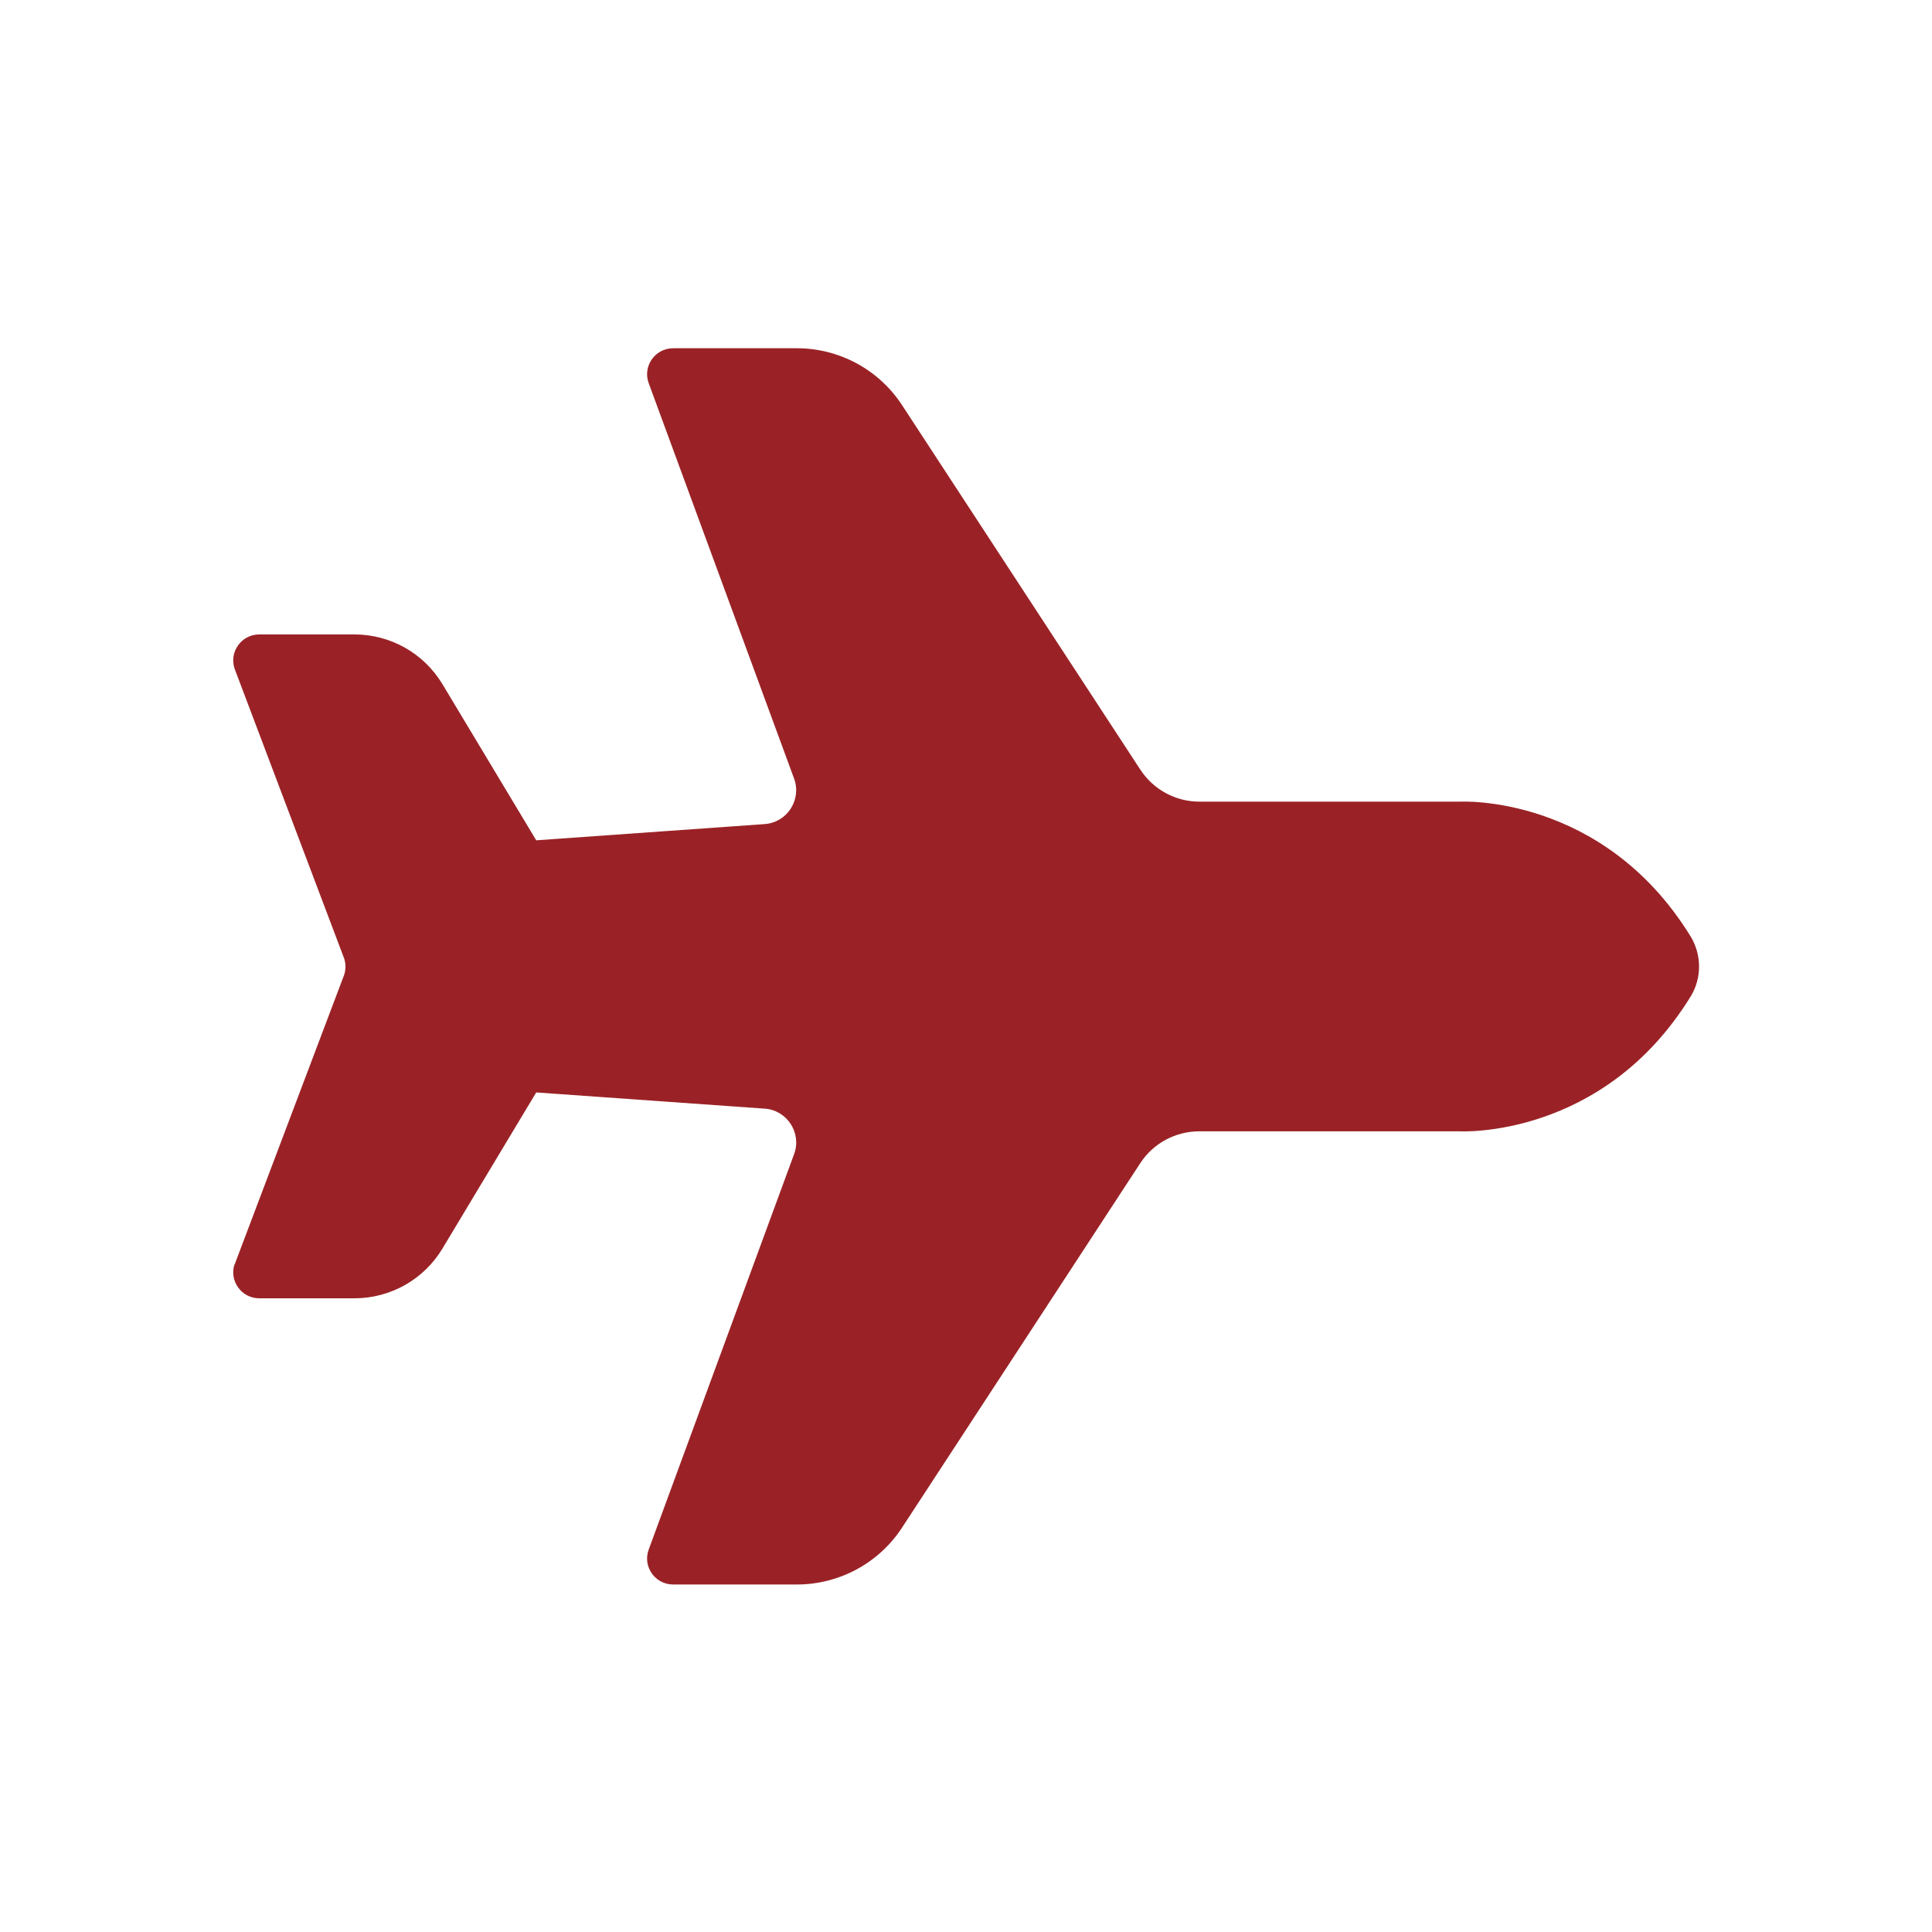
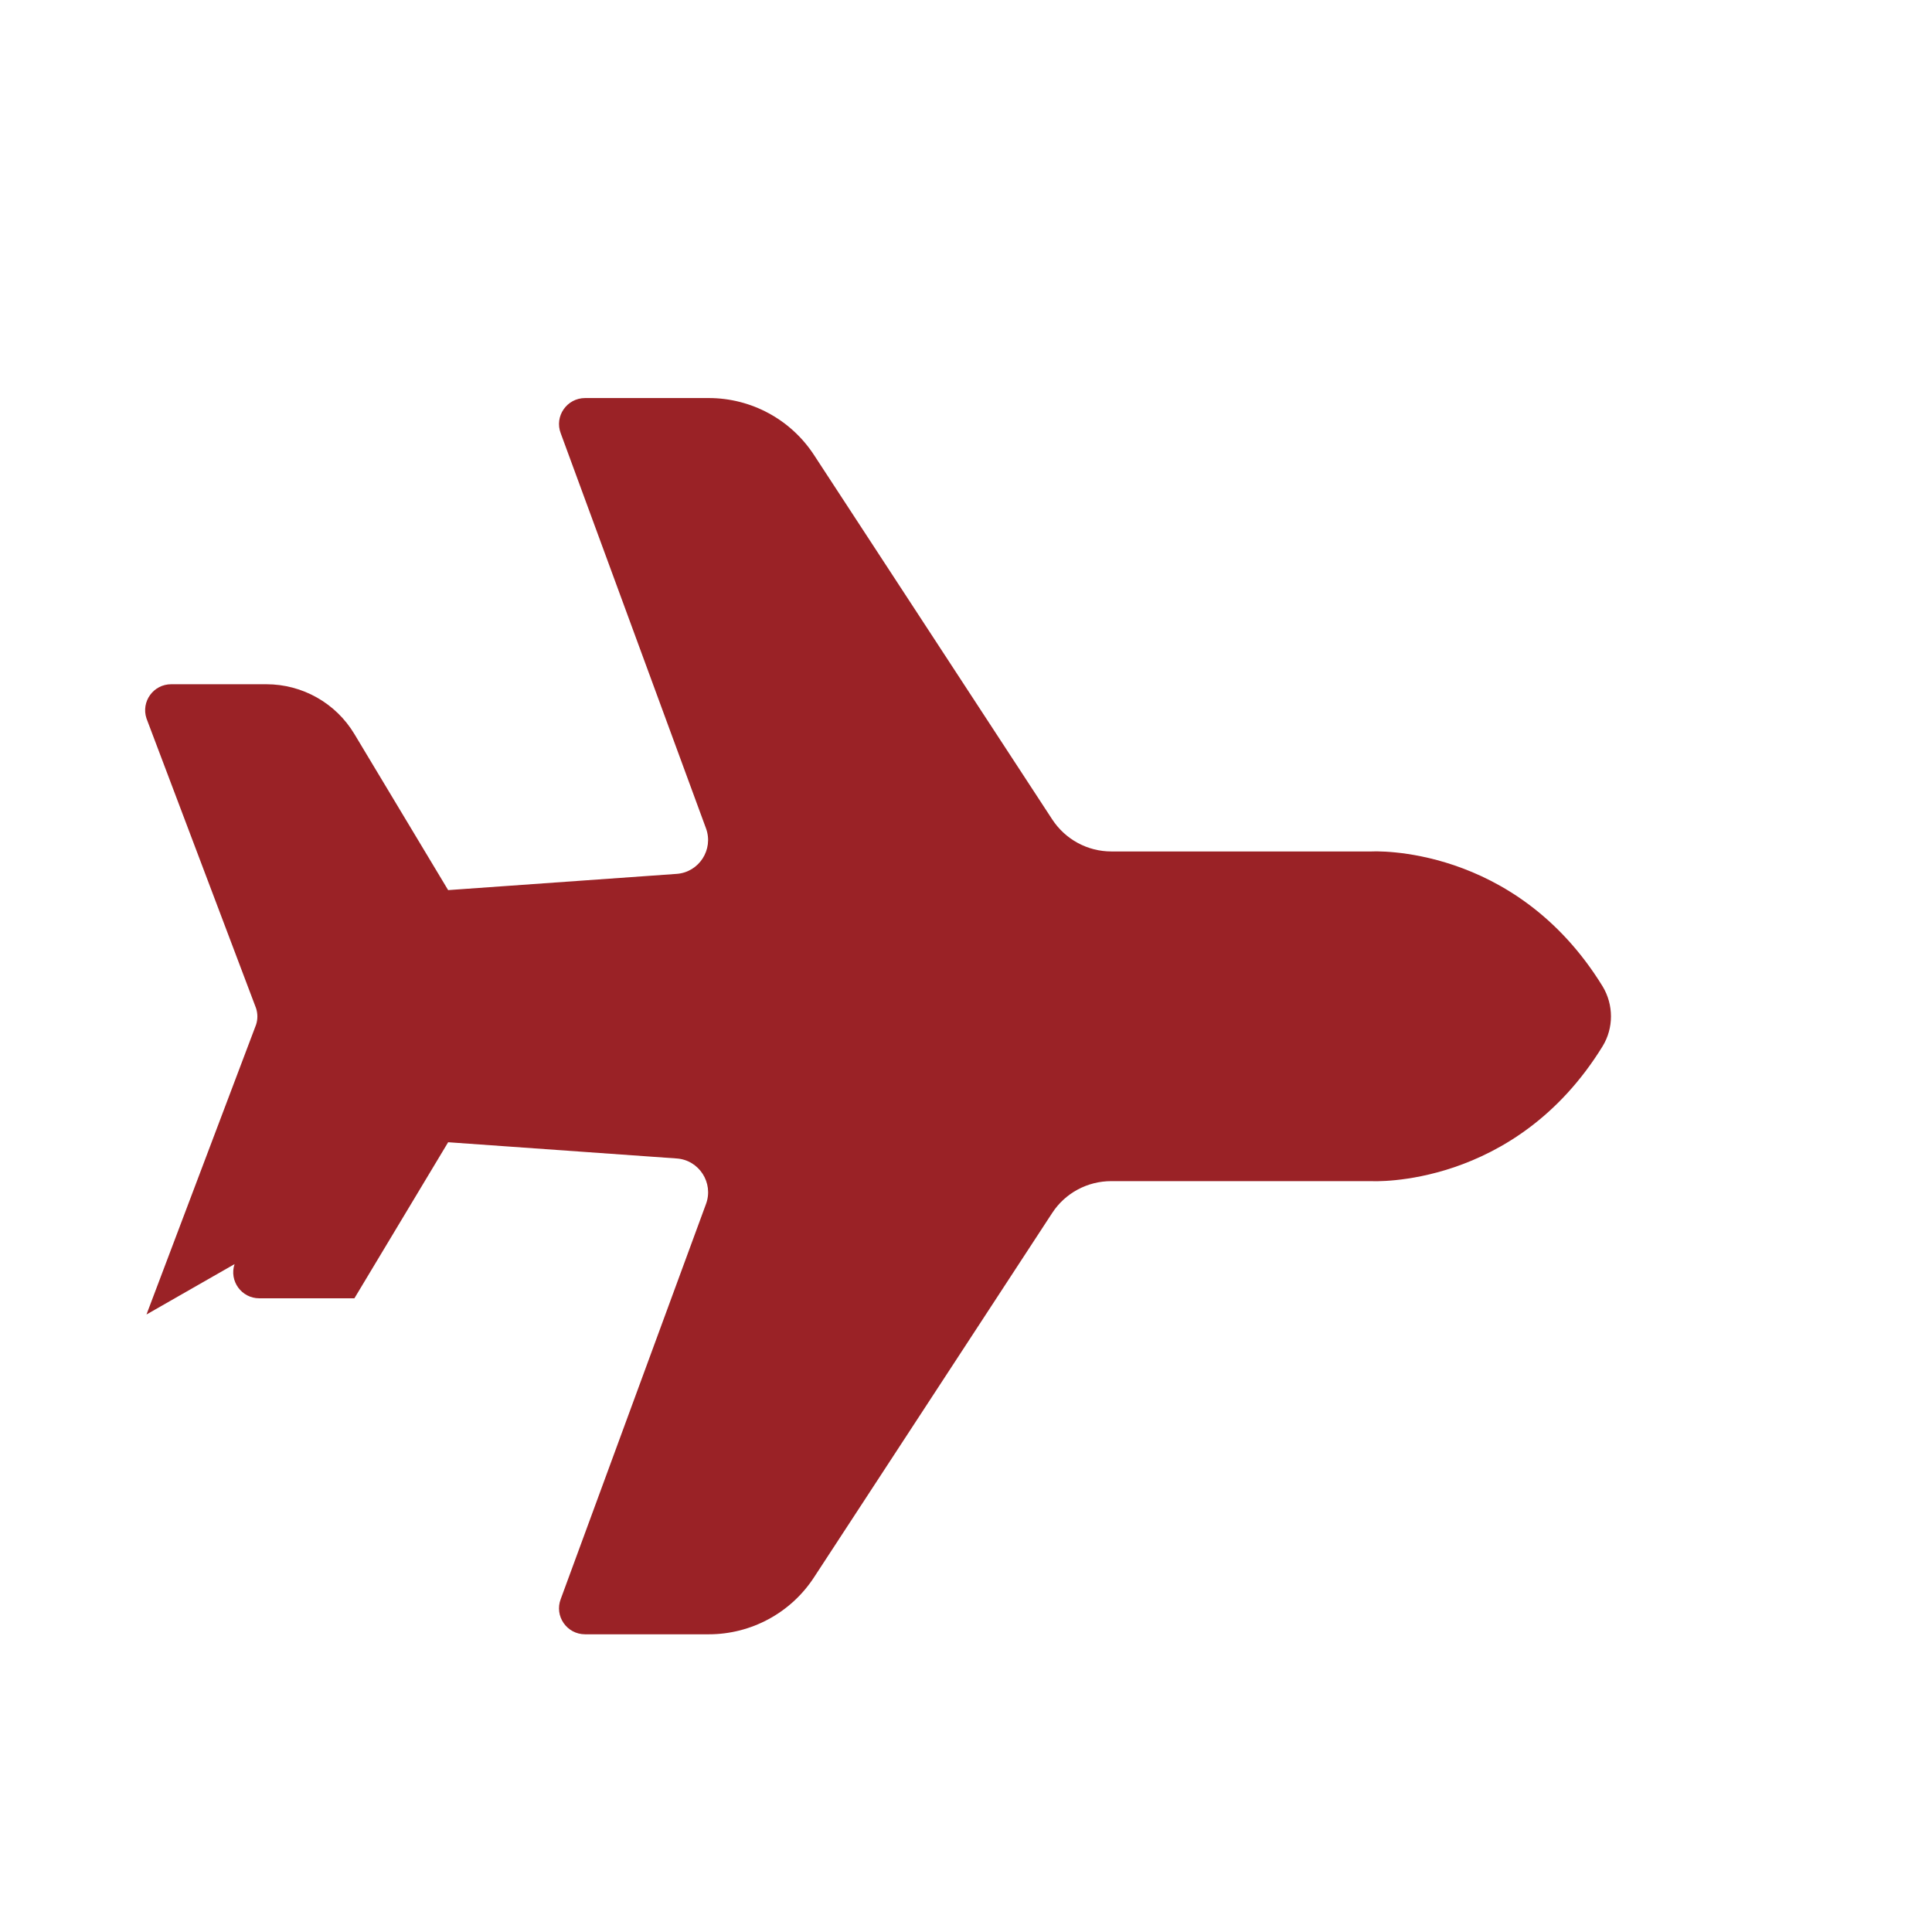
<svg xmlns="http://www.w3.org/2000/svg" viewBox="0 0 100 100" fill-rule="evenodd">
-   <path d="m12.141 65.43c-0.289 0.871 0.359 1.77 1.281 1.77h4.922c1.871 0 3.602-0.98 4.559-2.578l4.852-8.078 11.828 0.84c1.16 0.078 1.922 1.262 1.52 2.352l-7.519 20.449c-0.34 0.879 0.309 1.828 1.262 1.828h6.398c2.199 0 4.25-1.109 5.449-2.949l12.328-18.859c0.672-1.031 1.82-1.648 3.059-1.648h13.48s7.398 0.41 11.949-6.981c0.578-0.941 0.578-2.148 0-3.102-4.551-7.398-11.949-6.981-11.949-6.981h-13.48c-1.23 0-2.379-0.621-3.059-1.66l-12.328-18.859c-1.199-1.84-3.25-2.949-5.449-2.949h-6.398c-0.949 0-1.602 0.949-1.262 1.828l7.519 20.449c0.398 1.09-0.359 2.269-1.52 2.352l-11.828 0.84-4.852-8.078c-0.961-1.602-2.691-2.578-4.559-2.578h-4.922c-0.922 0-1.57 0.898-1.281 1.77l5.672 15c0.09 0.281 0.09 0.578 0 0.852l-5.672 15z" fill="#9a2226" />
+   <path d="m12.141 65.43c-0.289 0.871 0.359 1.77 1.281 1.77h4.922l4.852-8.078 11.828 0.84c1.16 0.078 1.922 1.262 1.52 2.352l-7.519 20.449c-0.34 0.879 0.309 1.828 1.262 1.828h6.398c2.199 0 4.25-1.109 5.449-2.949l12.328-18.859c0.672-1.031 1.82-1.648 3.059-1.648h13.48s7.398 0.41 11.949-6.981c0.578-0.941 0.578-2.148 0-3.102-4.551-7.398-11.949-6.981-11.949-6.981h-13.48c-1.23 0-2.379-0.621-3.059-1.66l-12.328-18.859c-1.199-1.84-3.25-2.949-5.449-2.949h-6.398c-0.949 0-1.602 0.949-1.262 1.828l7.519 20.449c0.398 1.09-0.359 2.269-1.52 2.352l-11.828 0.84-4.852-8.078c-0.961-1.602-2.691-2.578-4.559-2.578h-4.922c-0.922 0-1.57 0.898-1.281 1.77l5.672 15c0.09 0.281 0.09 0.578 0 0.852l-5.672 15z" fill="#9a2226" />
</svg>